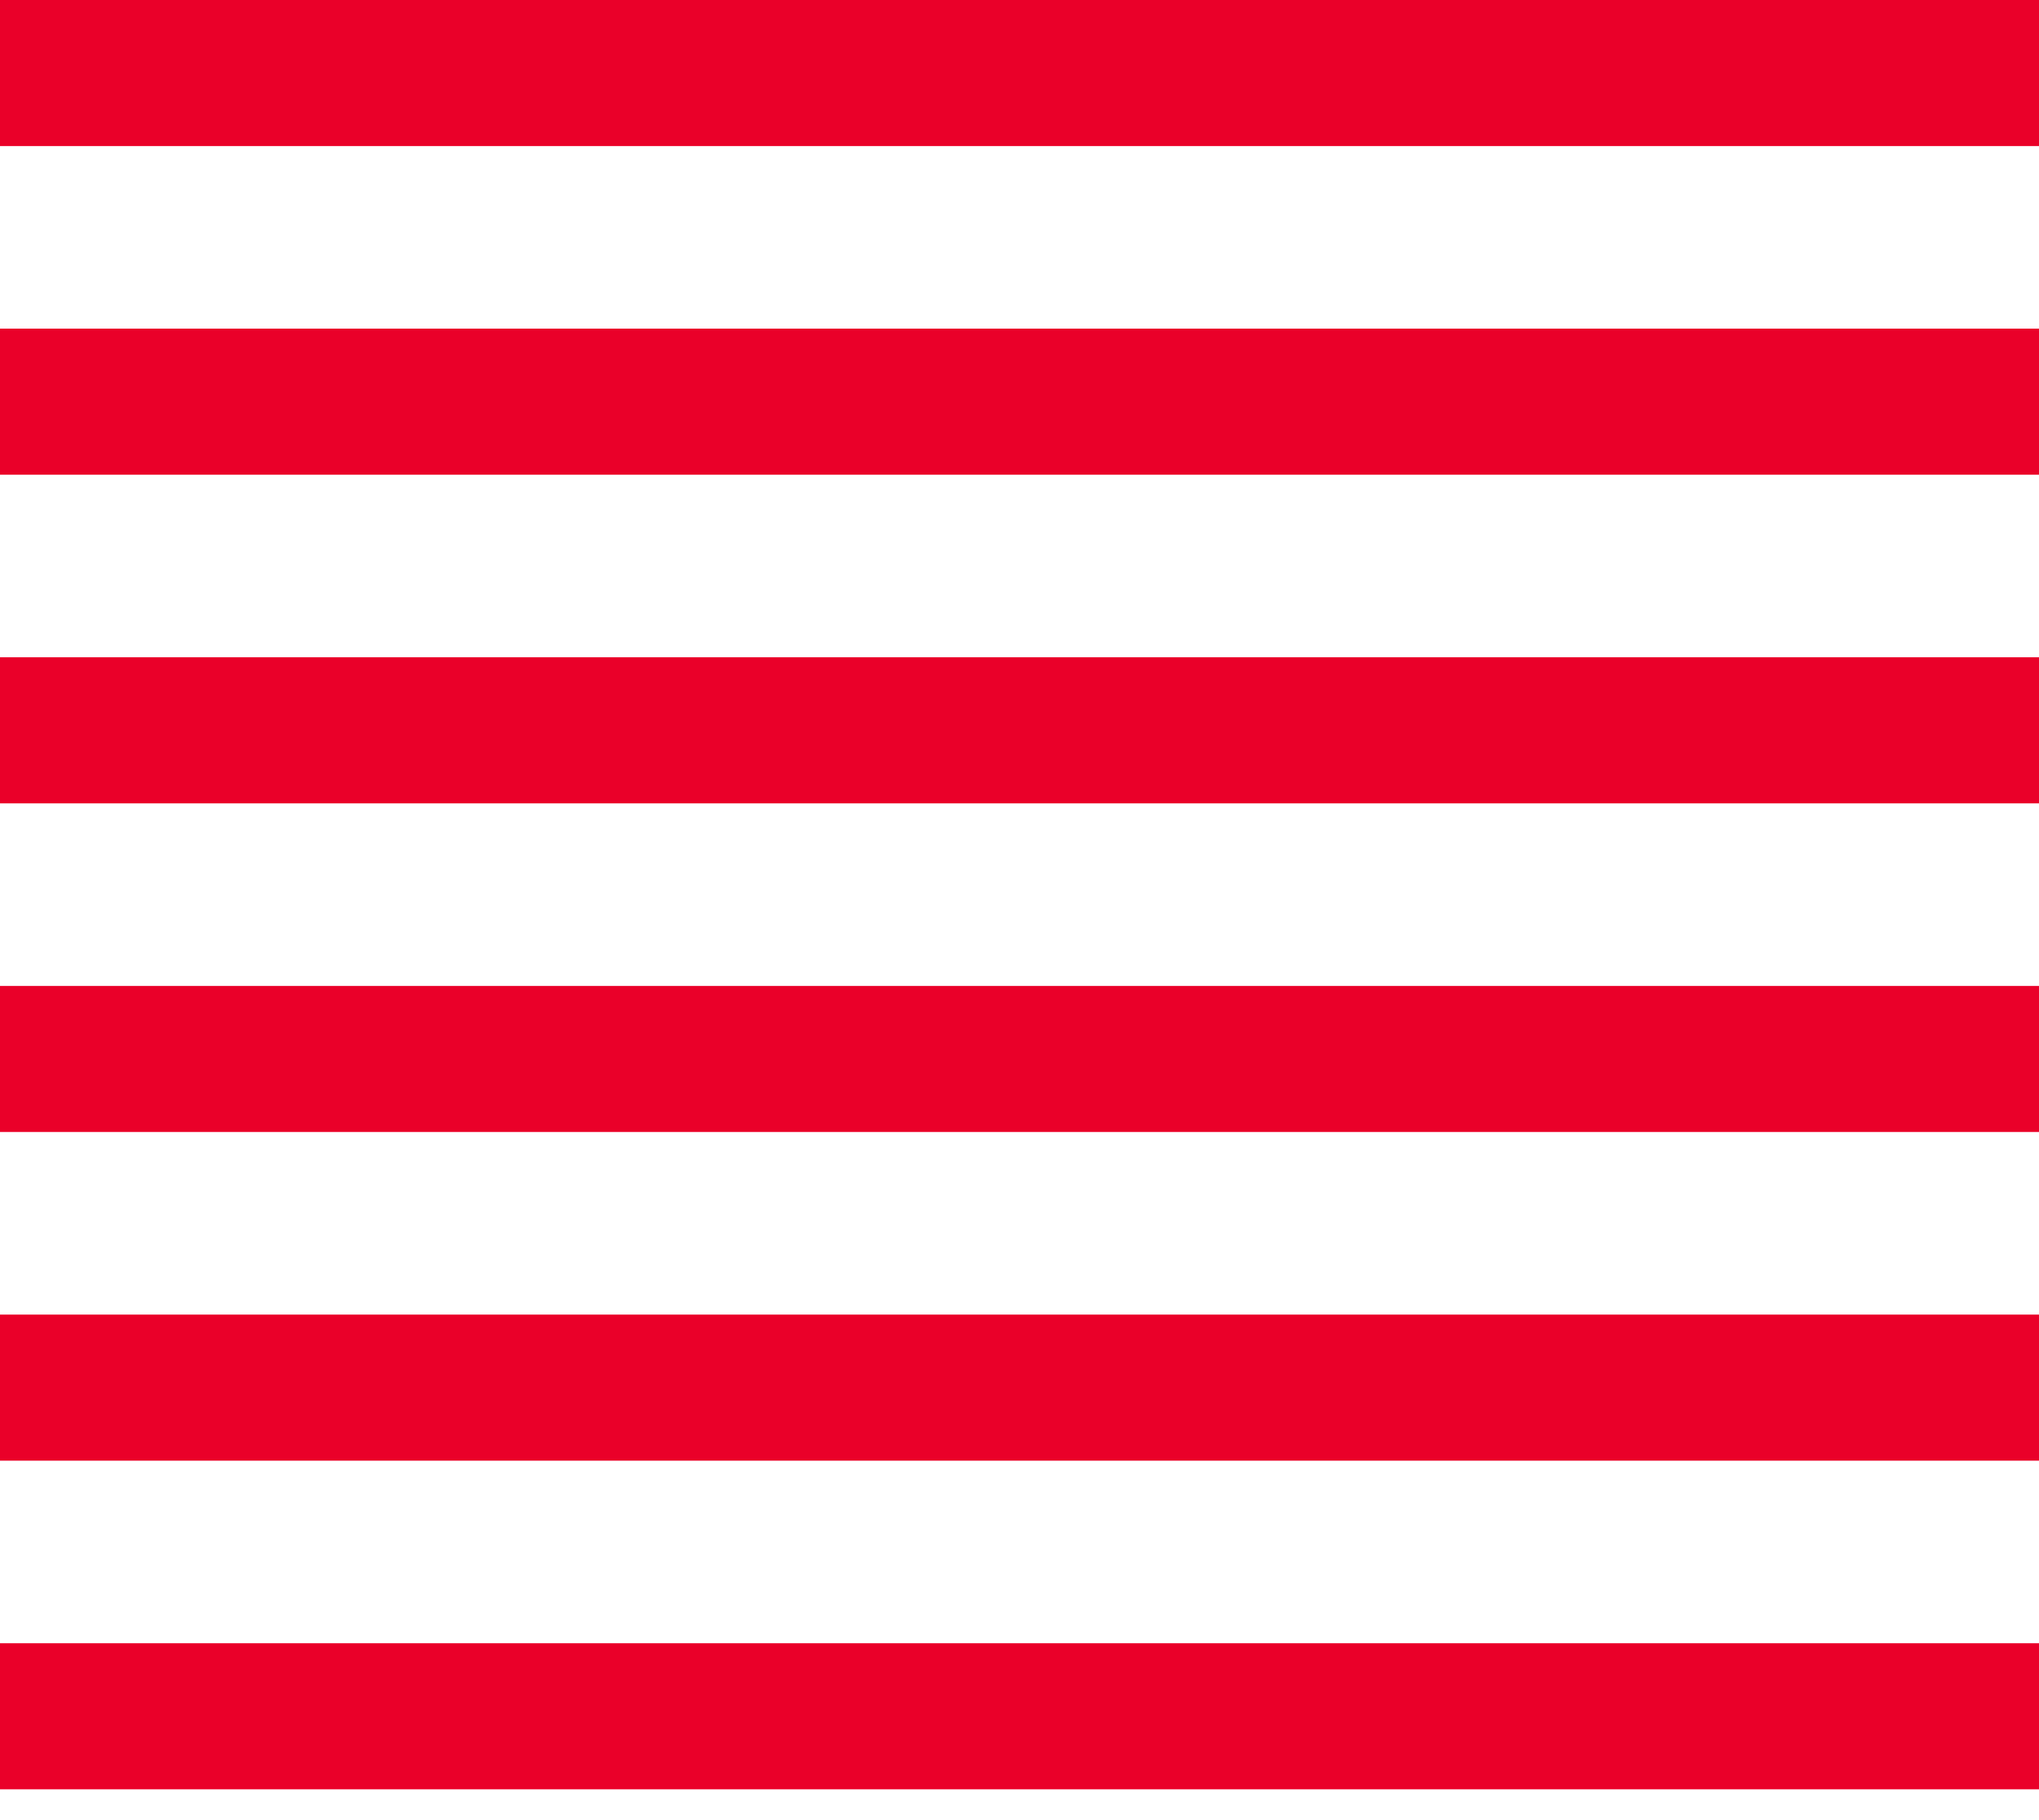
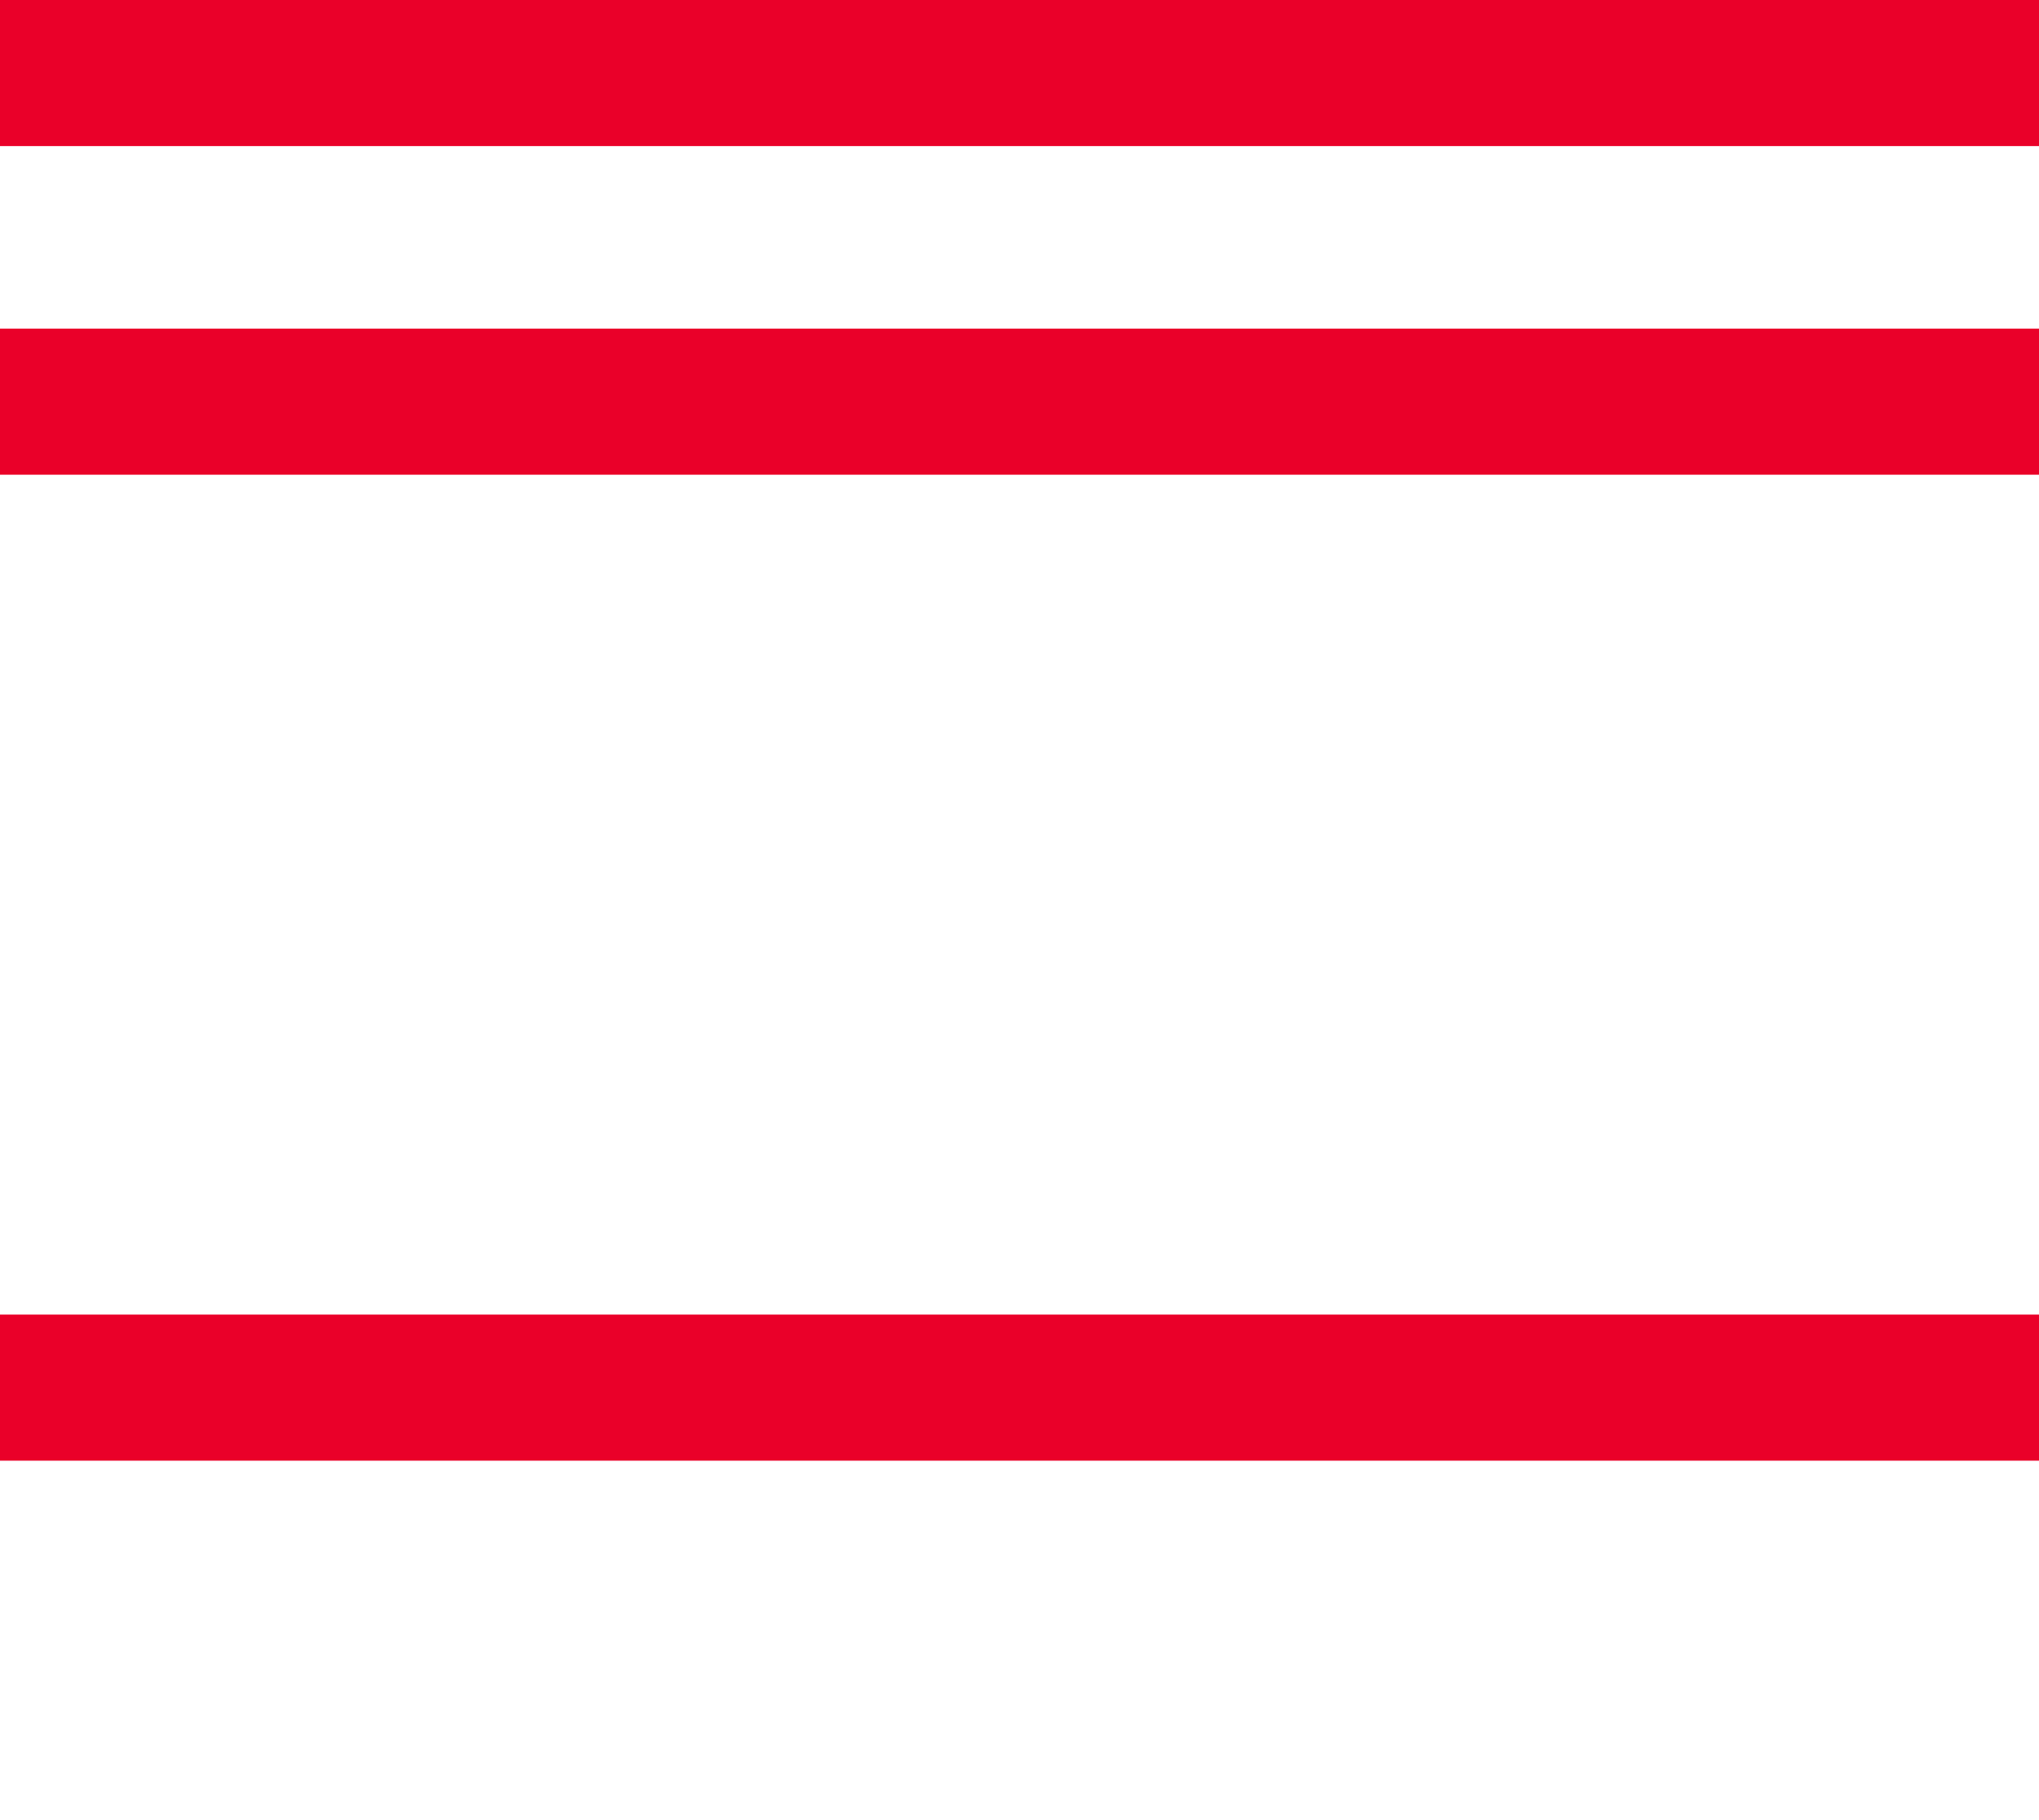
<svg xmlns="http://www.w3.org/2000/svg" width="56" height="50" viewBox="0 0 56 50" fill="none">
-   <path d="M56 27.085H0V31.097H56V27.085Z" fill="#EA0029" />
  <path d="M56 36.113H0V40.126H56V36.113Z" fill="#EA0029" />
-   <path d="M56 45.141H0V49.154H56V45.141Z" fill="#EA0029" />
-   <path d="M56 18.056H0V22.069H56V18.056Z" fill="#EA0029" />
  <path d="M56 9.028H0V13.041H56V9.028Z" fill="#EA0029" />
  <path d="M56 0H0V4.013H56V0Z" fill="#EA0029" />
</svg>